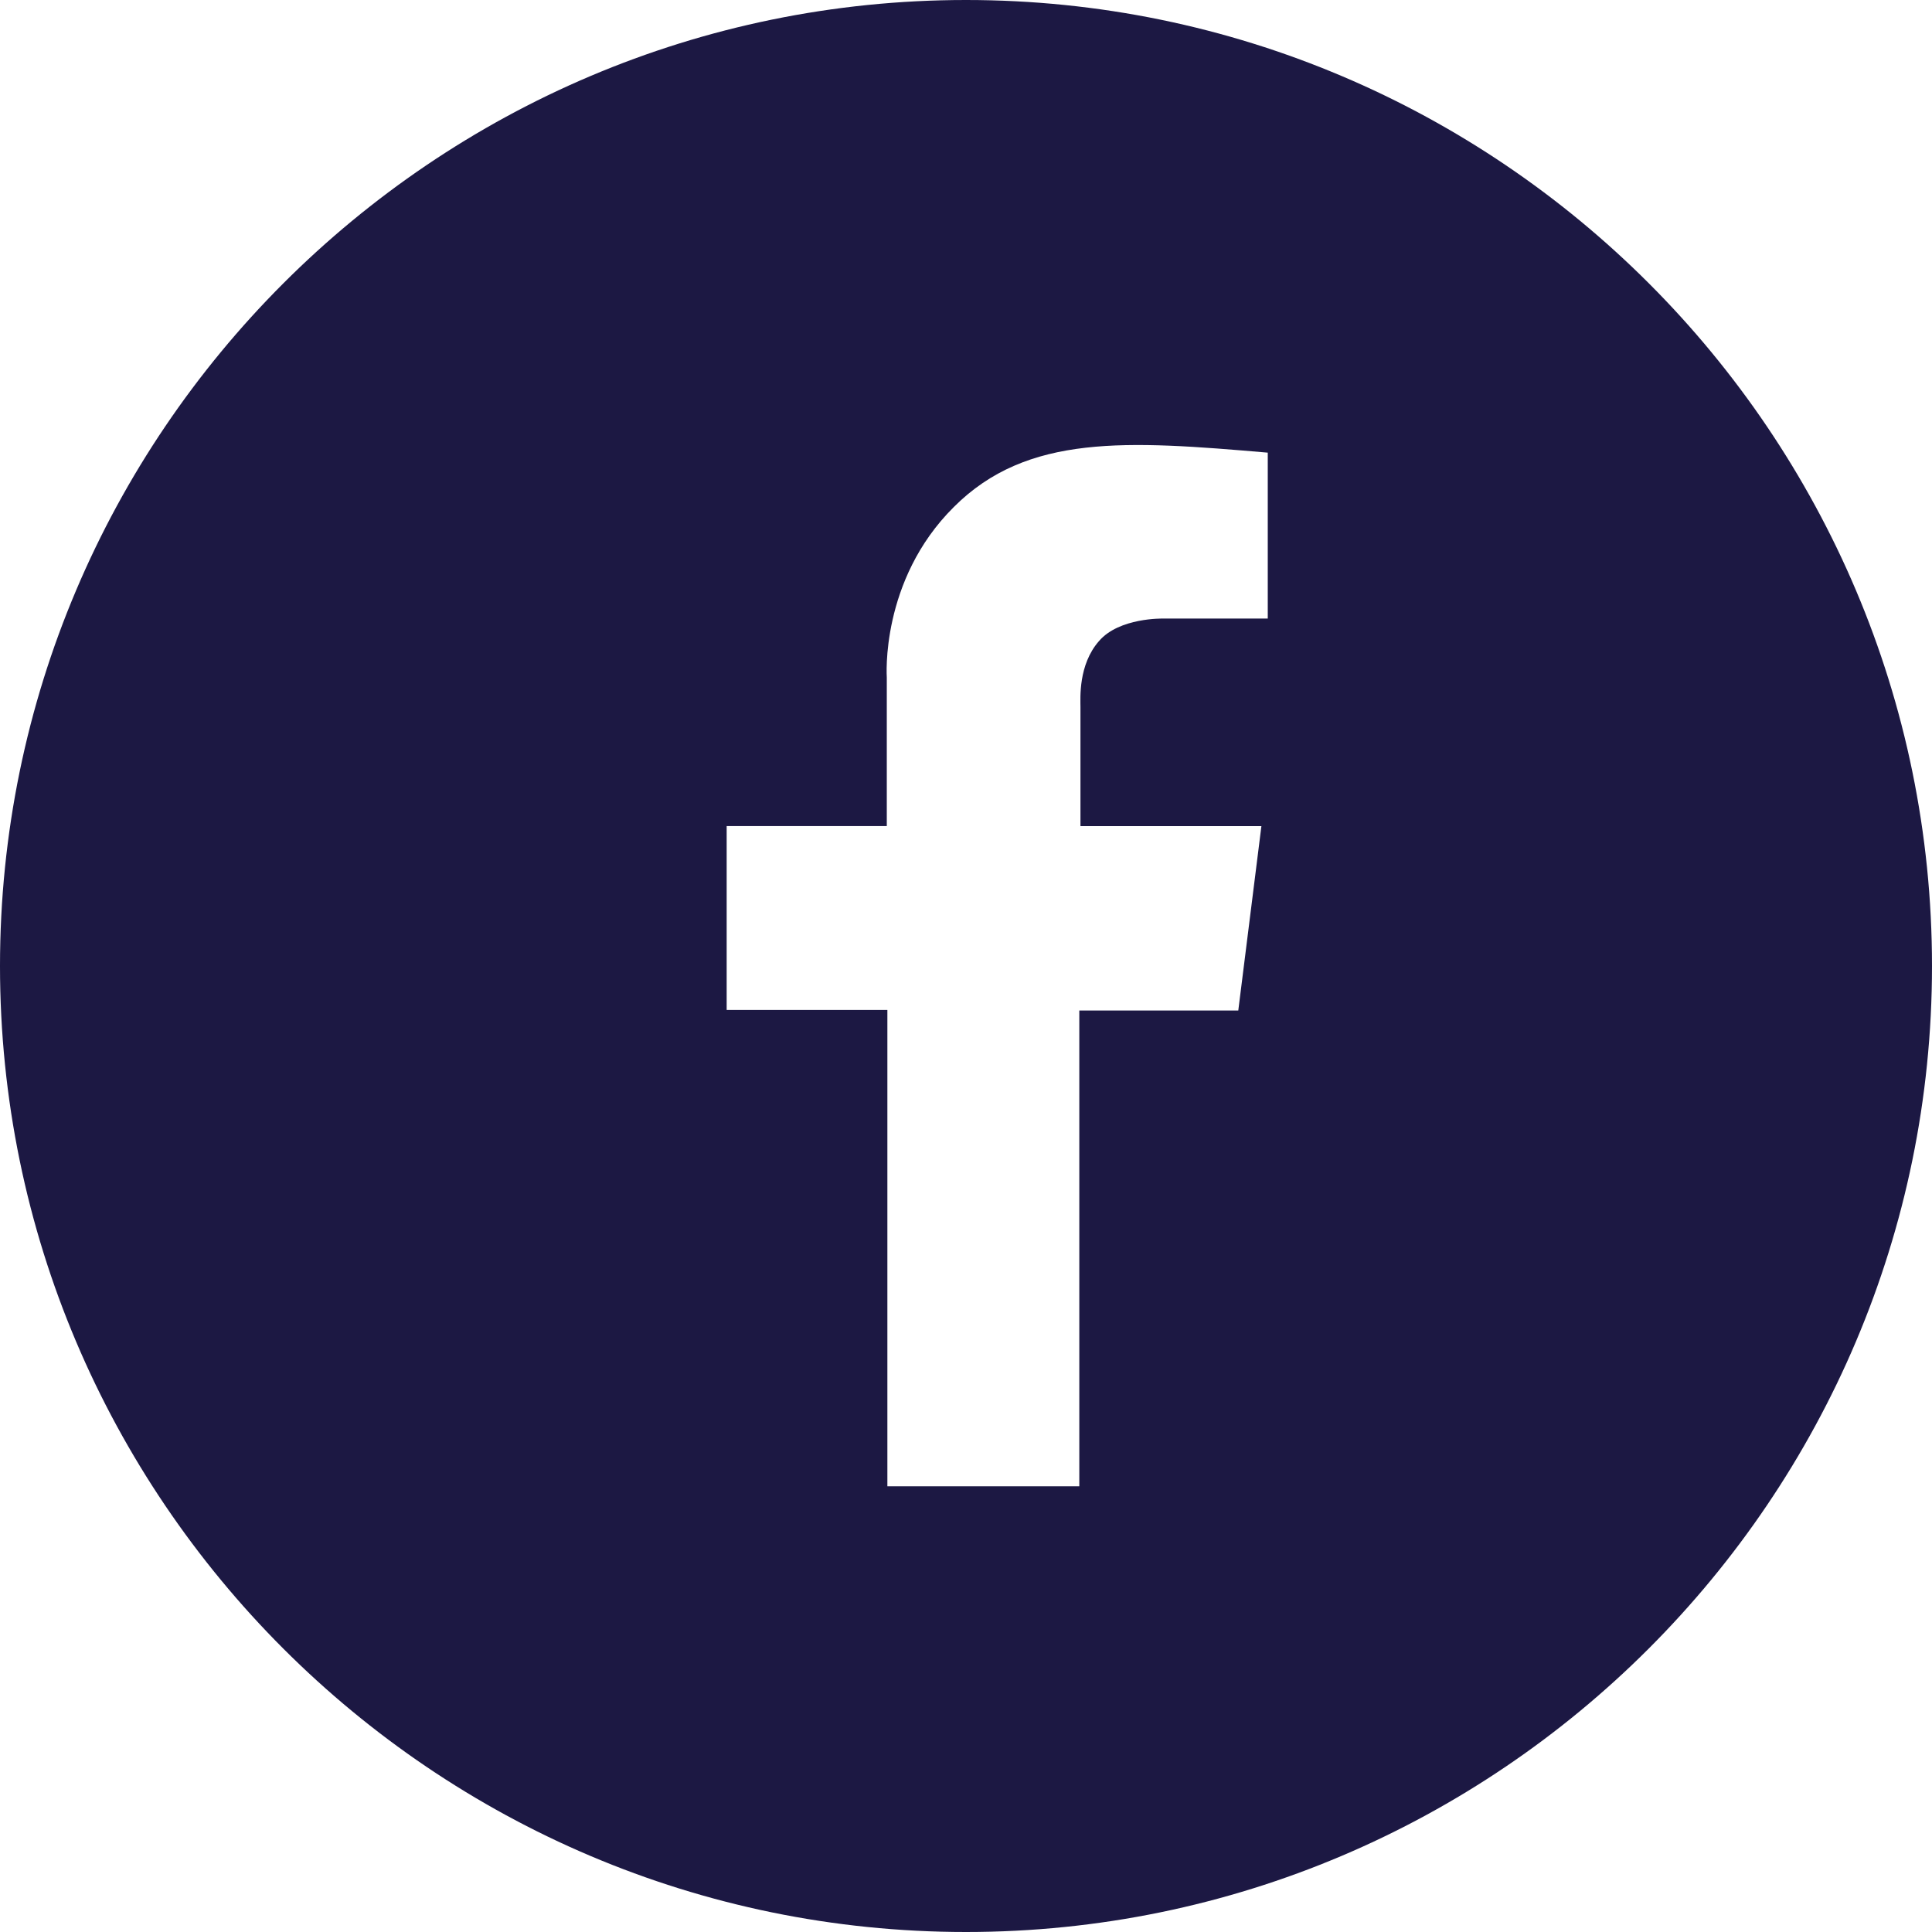
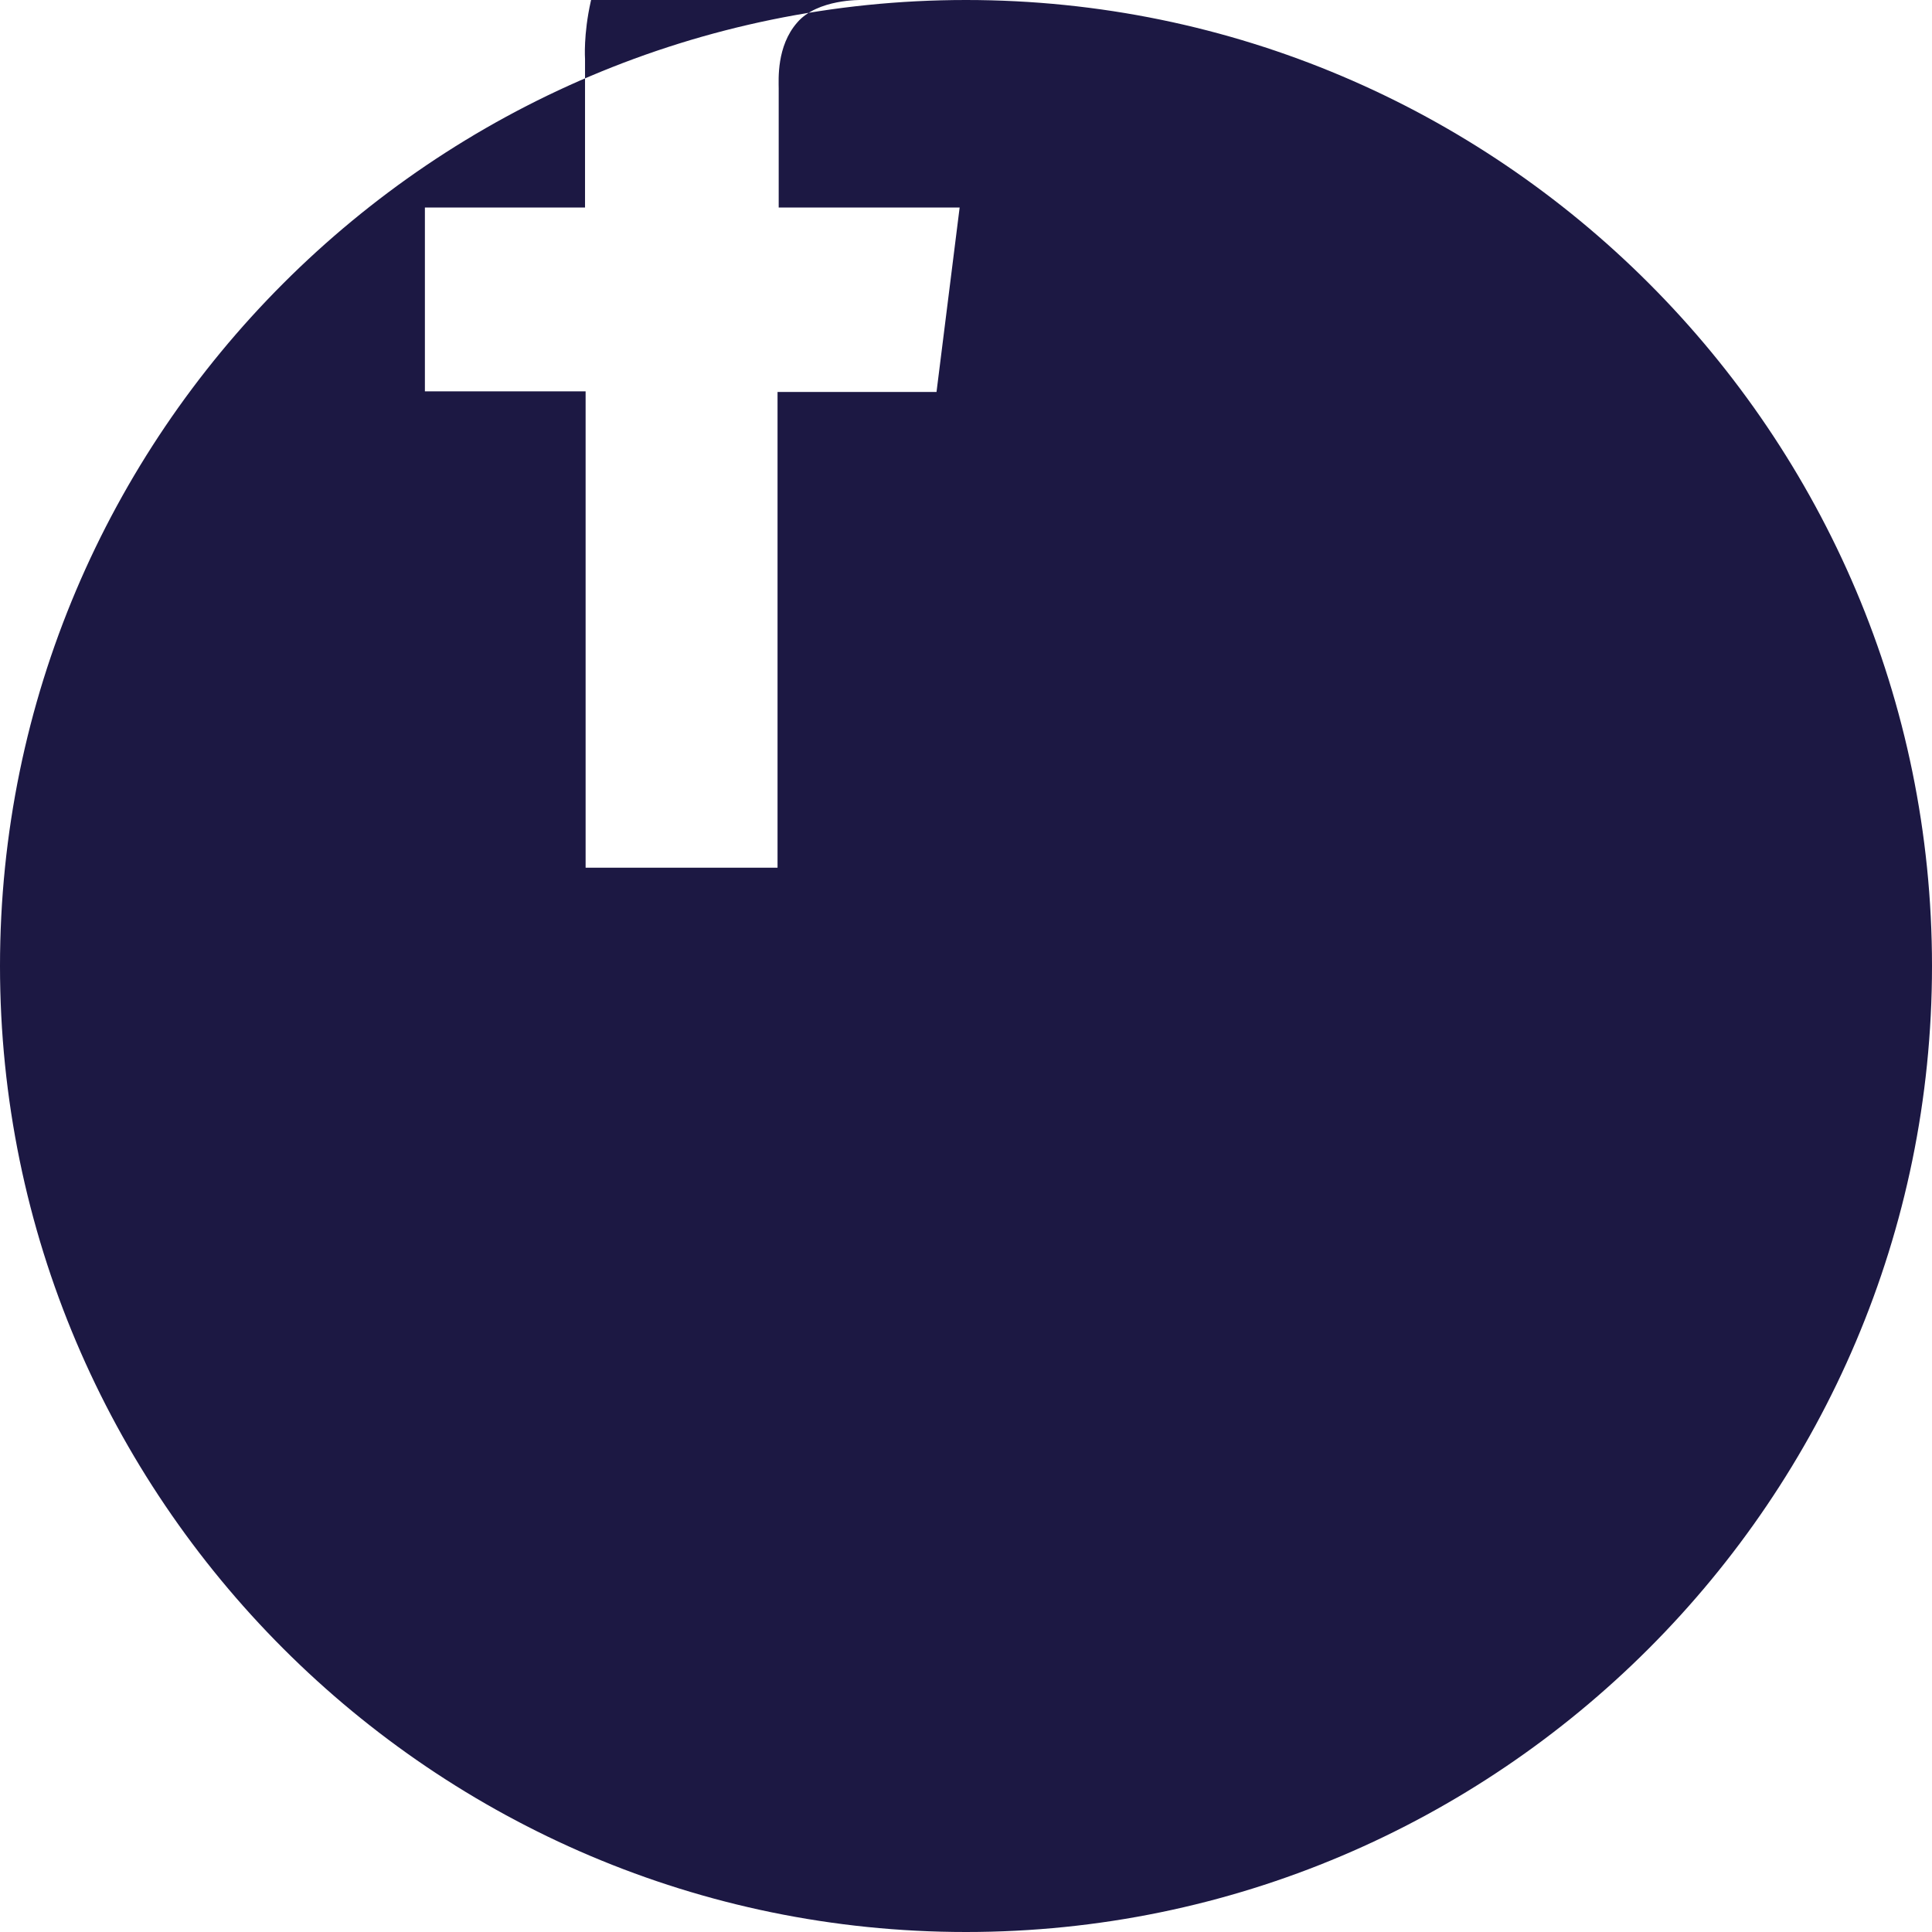
<svg xmlns="http://www.w3.org/2000/svg" id="Layer_1" viewBox="0 0 33.42 33.42">
  <defs>
    <style>.cls-1{fill:#1c1843;stroke-width:0px;}</style>
  </defs>
-   <path class="cls-1" d="m16.71,0C7.5,0,0,7.5,0,16.71s7.5,16.71,16.71,16.71,16.71-7.5,16.71-16.71S25.93,0,16.71,0Zm5.22,10.7h-1.81s-.76-.02-1.11.39c-.36.41-.32.99-.32,1.14v2.06h3.13l-.4,3.19h-2.75v8.23h-3.32v-8.24h-2.78v-3.18h2.77v-2.57s-.12-1.68,1.16-2.95c1.27-1.27,2.99-1.15,5.43-.94v2.87Z" />
+   <path class="cls-1" d="m16.71,0C7.5,0,0,7.5,0,16.71s7.5,16.71,16.71,16.71,16.71-7.5,16.71-16.71S25.93,0,16.71,0Zh-1.81s-.76-.02-1.11.39c-.36.41-.32.99-.32,1.14v2.06h3.13l-.4,3.19h-2.75v8.23h-3.32v-8.24h-2.78v-3.18h2.77v-2.57s-.12-1.68,1.16-2.95c1.27-1.27,2.99-1.15,5.43-.94v2.87Z" />
</svg>